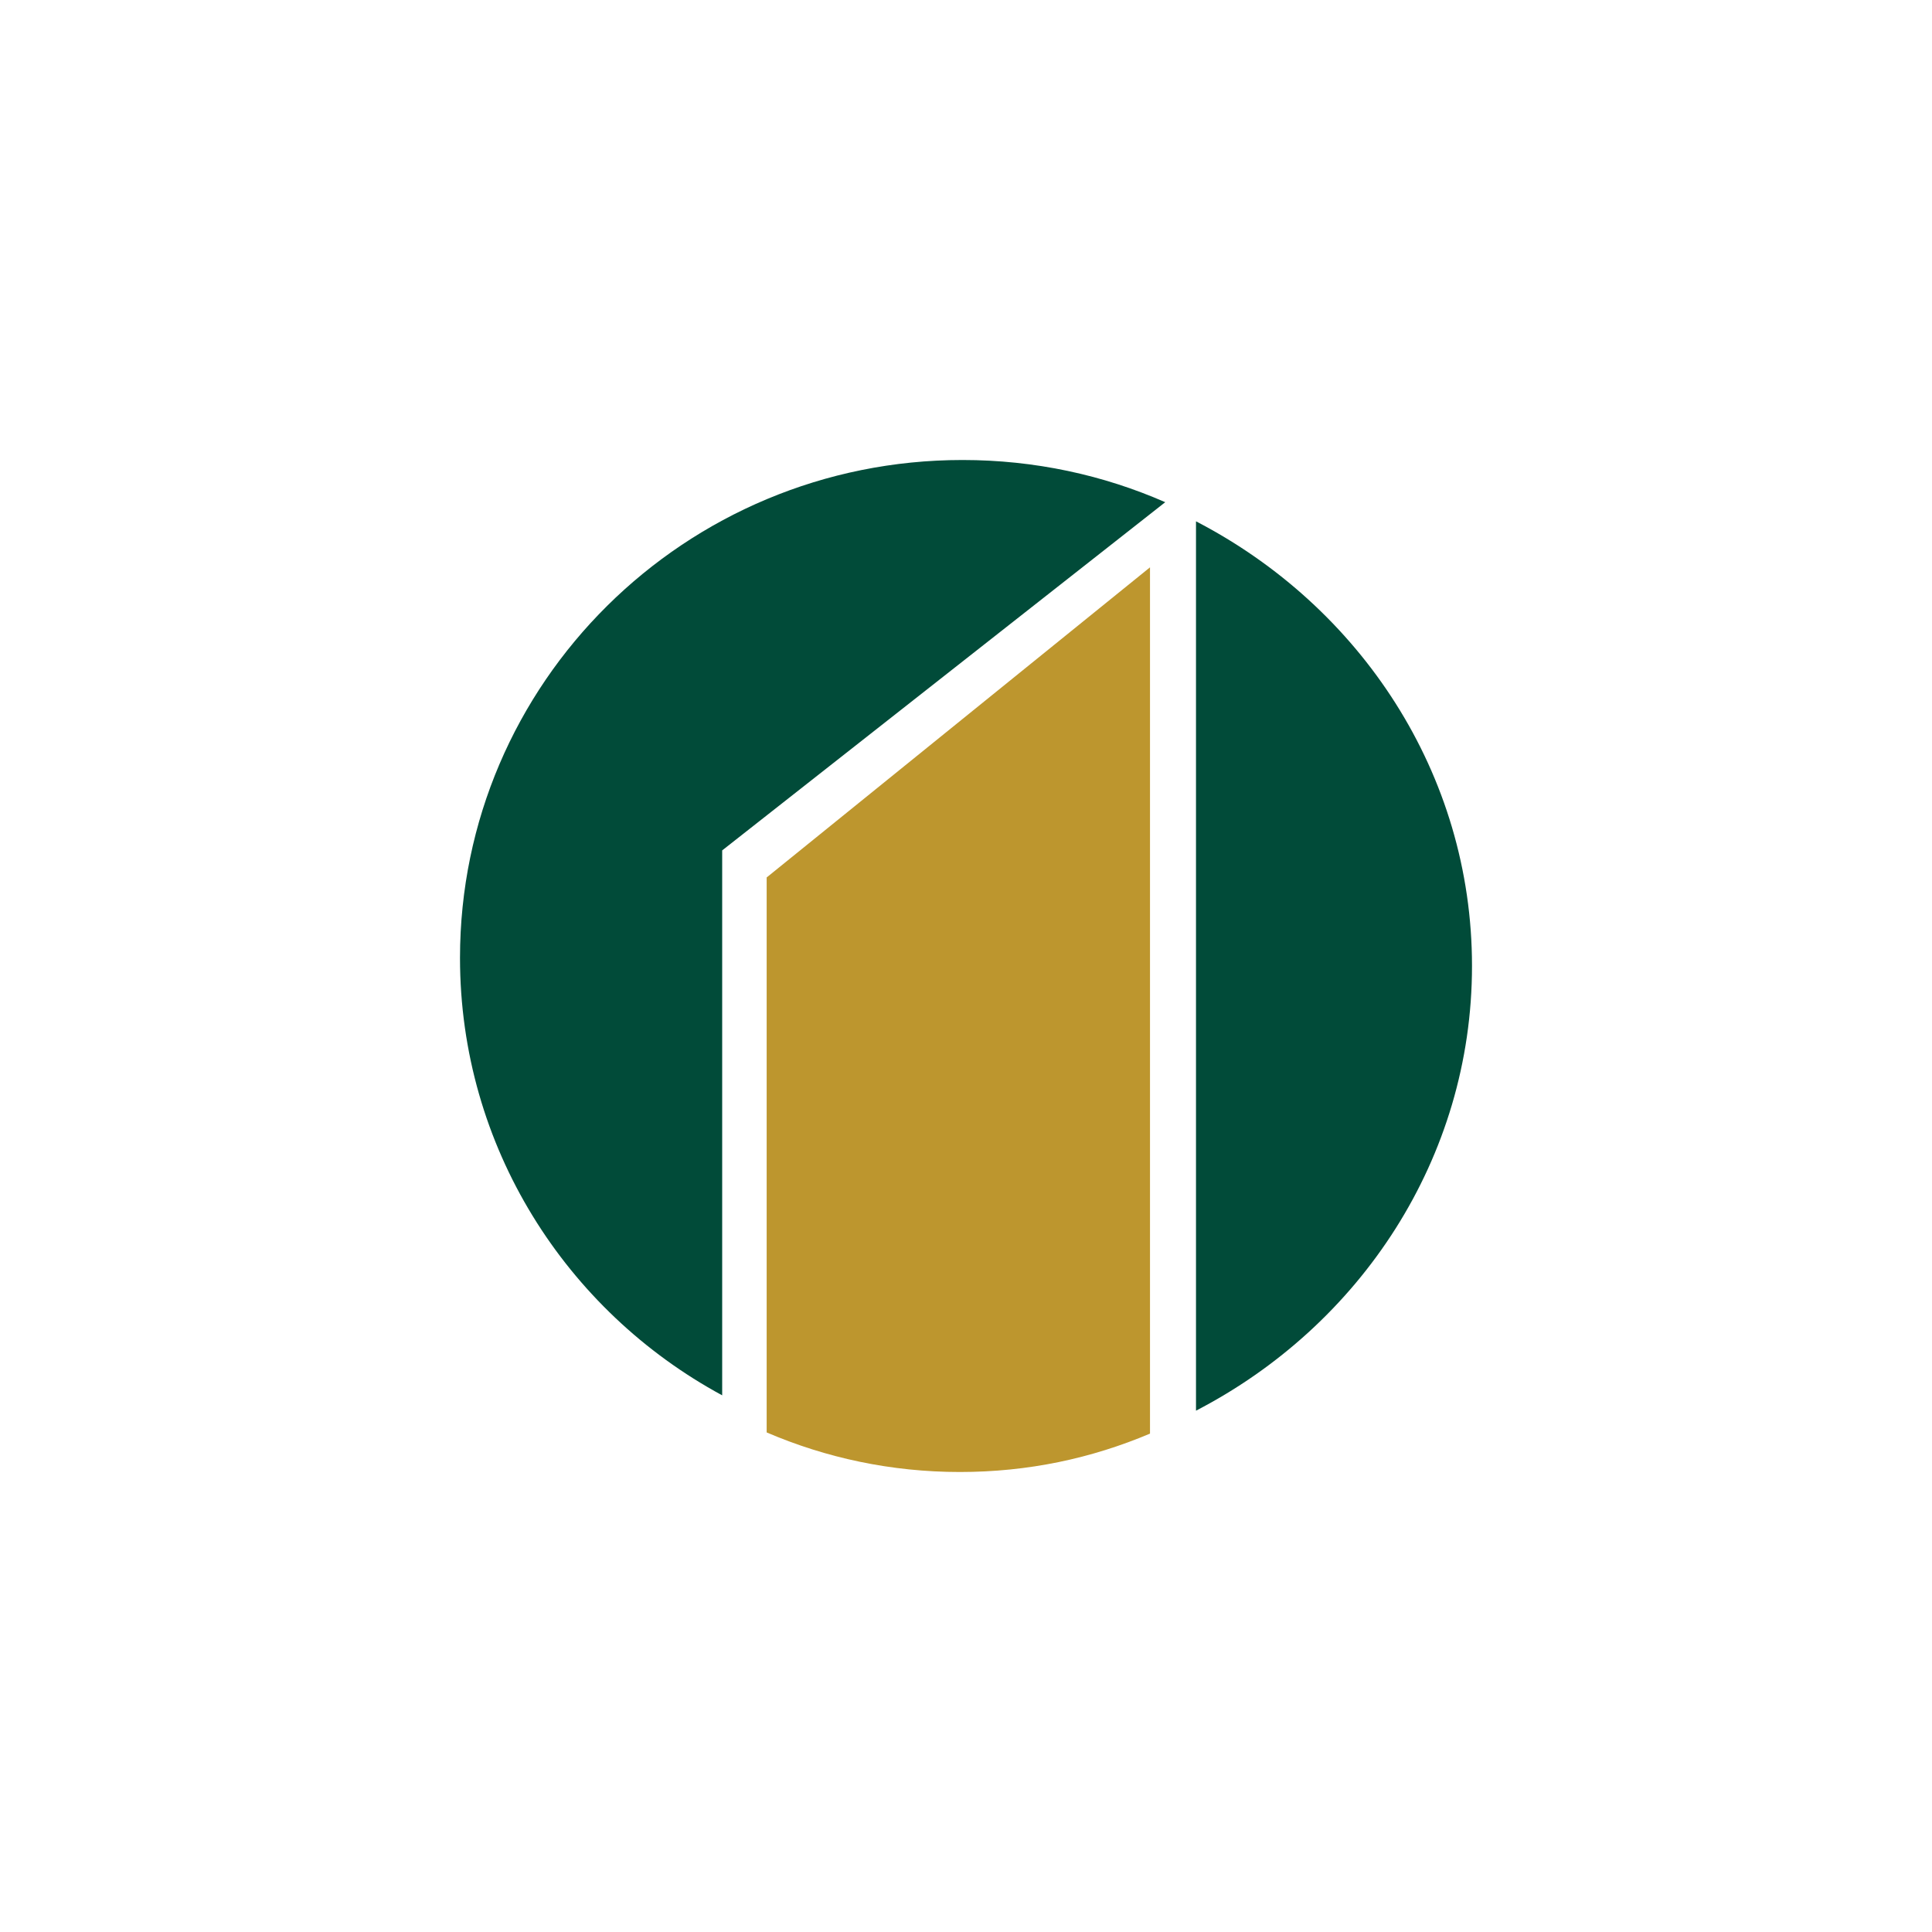
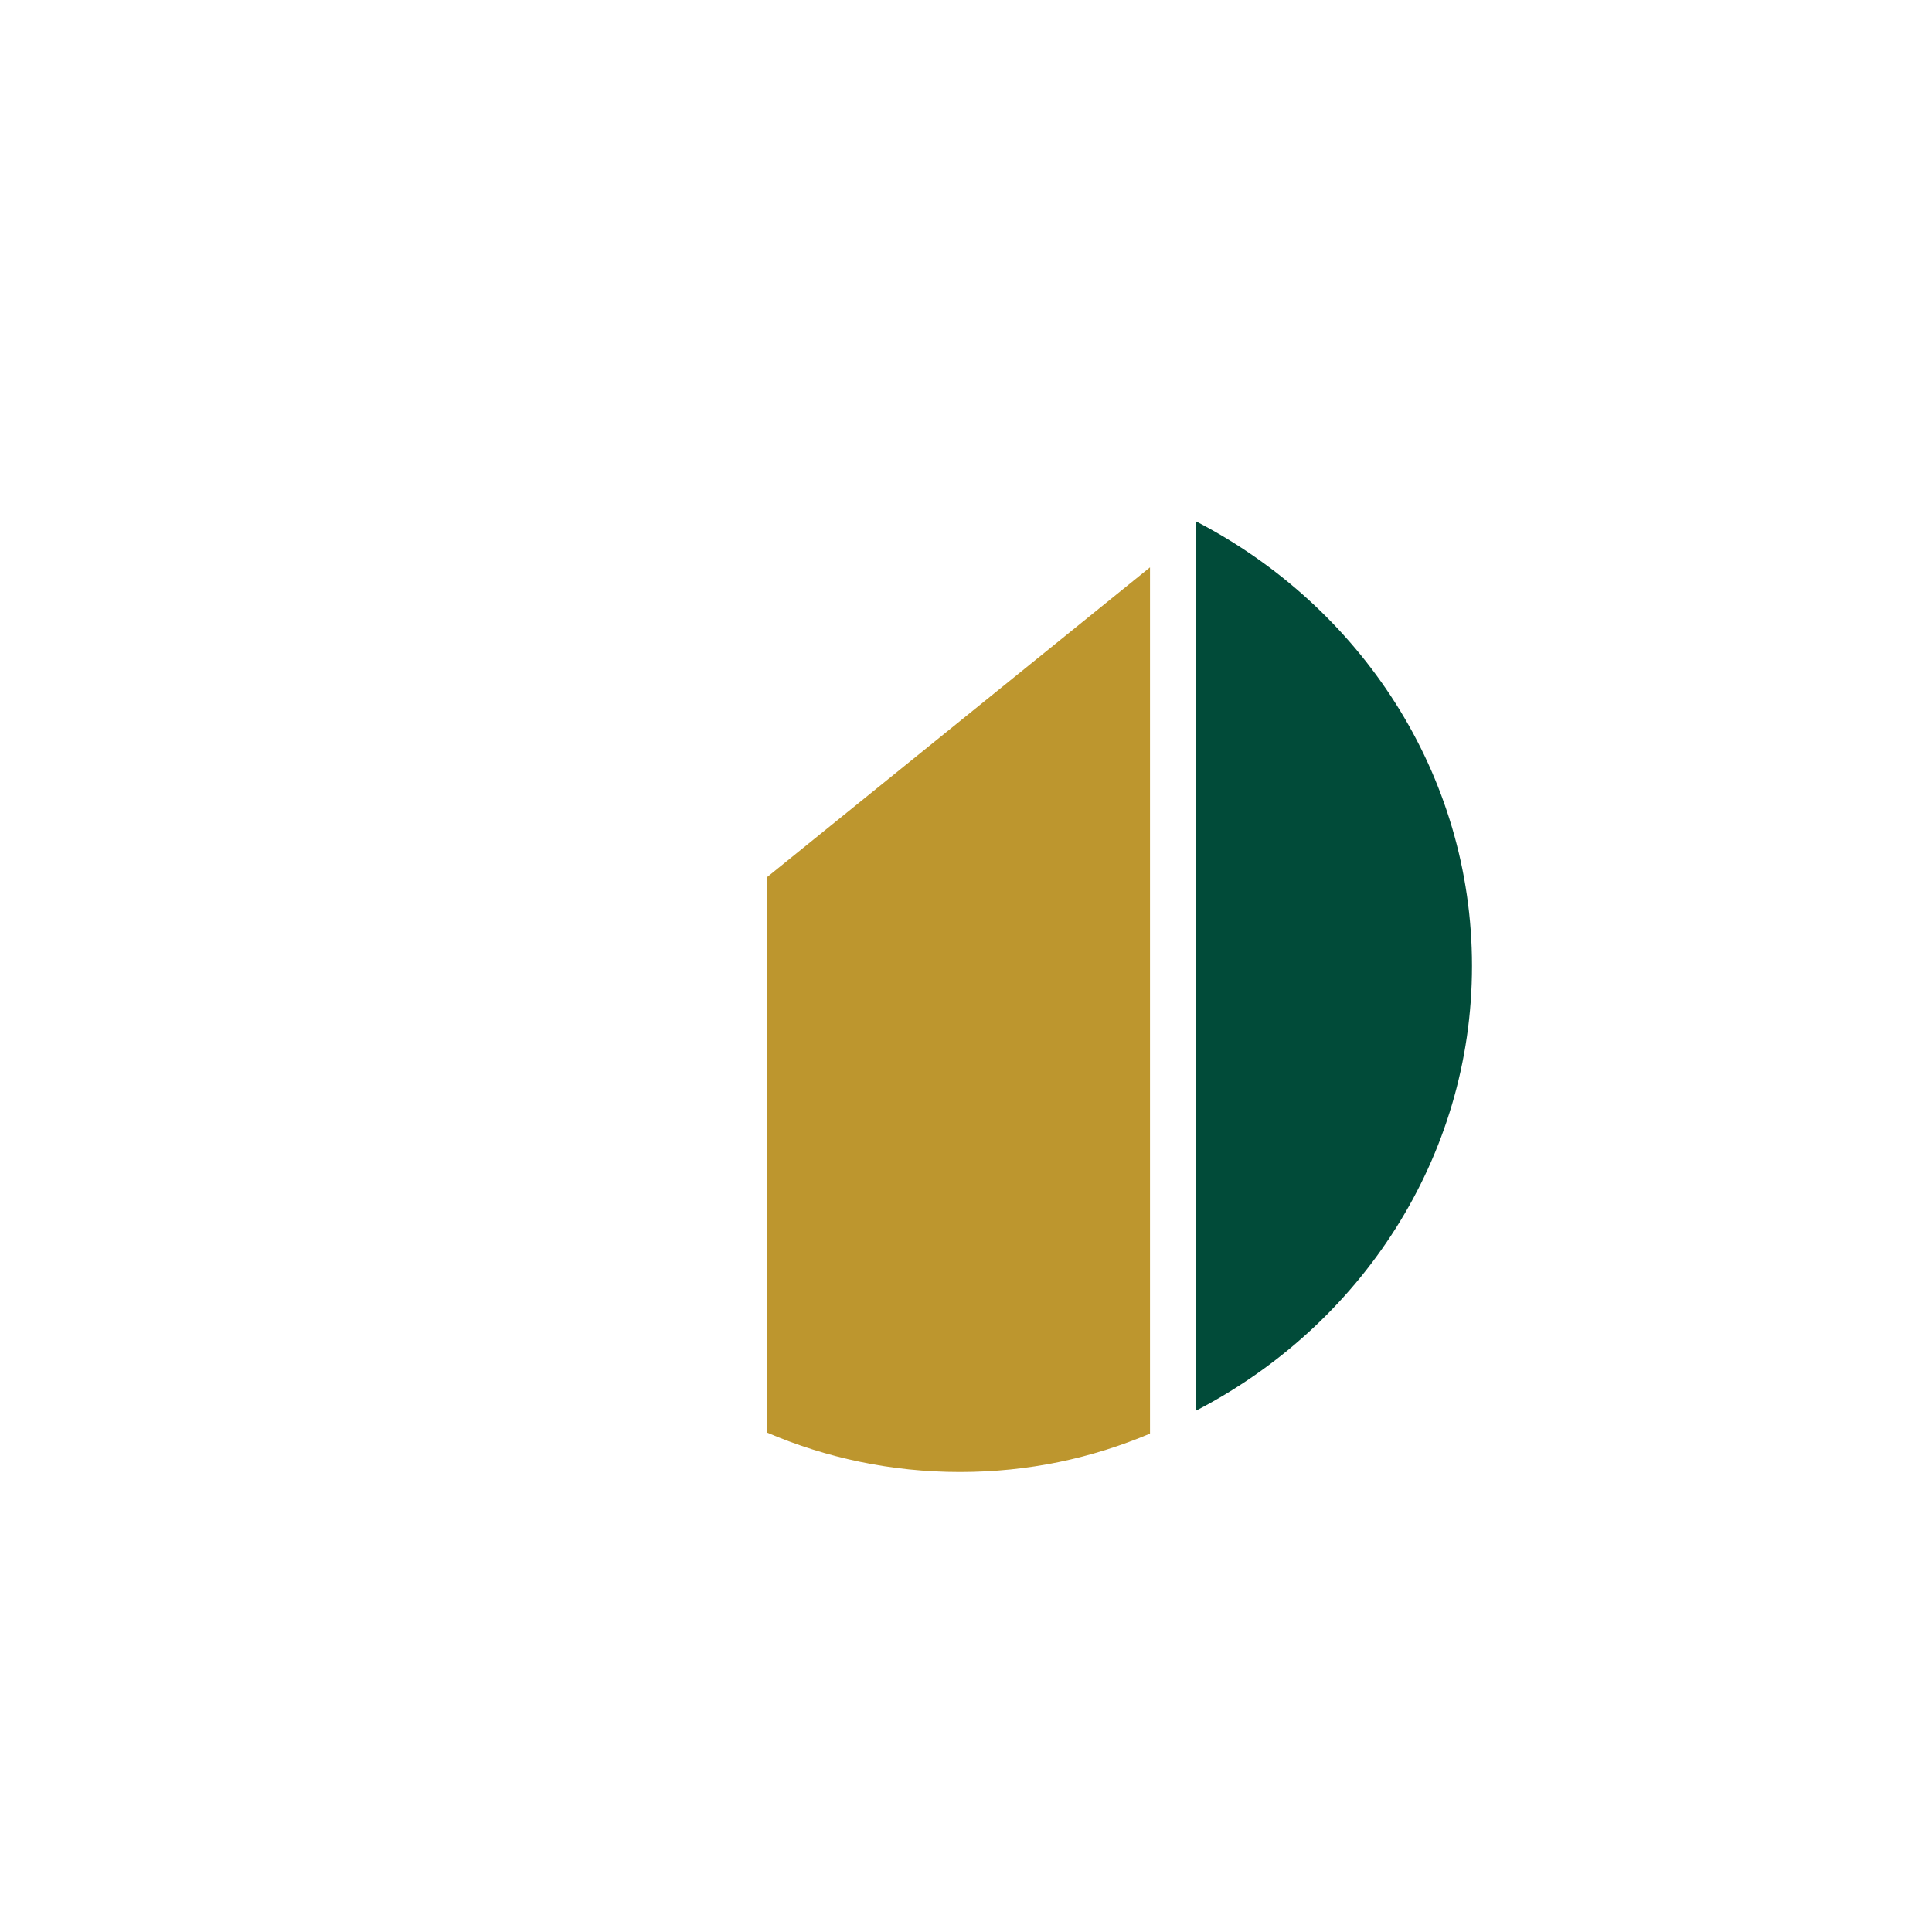
<svg xmlns="http://www.w3.org/2000/svg" width="126" height="126" viewBox="0 0 126 126" fill="none">
  <g filter="url(#filter0_i_257_140)">
-     <rect width="126" height="126" rx="20" fill="white" />
-   </g>
+     </g>
  <path d="M75 93.497V37L50 57.225V93.419C53.868 95.08 58.125 96 62.595 96C67.066 96 71.178 95.111 75 93.497Z" fill="#BD962E" />
-   <path d="M76 32.755C71.953 30.98 67.481 30 62.771 30C44.67 30 30 44.54 30 62.471C30 74.784 36.915 85.49 47.099 91V55.461L76 32.747V32.755Z" fill="#014B39" />
  <path d="M78 92V34C88.718 39.551 96 50.452 96 62.996C96 75.54 88.71 86.457 78 92Z" fill="#014B39" />
  <defs>
    <filter id="filter0_i_257_140" x="0" y="0" width="126" height="127" filterUnits="userSpaceOnUse" color-interpolation-filters="sRGB">
      <feFlood flood-opacity="0" result="BackgroundImageFix" />
      <feBlend mode="normal" in="SourceGraphic" in2="BackgroundImageFix" result="shape" />
      <feColorMatrix in="SourceAlpha" type="matrix" values="0 0 0 0 0 0 0 0 0 0 0 0 0 0 0 0 0 0 127 0" result="hardAlpha" />
      <feMorphology radius="3" operator="erode" in="SourceAlpha" result="effect1_innerShadow_257_140" />
      <feOffset dy="1" />
      <feGaussianBlur stdDeviation="2.5" />
      <feComposite in2="hardAlpha" operator="arithmetic" k2="-1" k3="1" />
      <feColorMatrix type="matrix" values="0 0 0 0 0 0 0 0 0 0 0 0 0 0 0 0 0 0 0.05 0" />
      <feBlend mode="normal" in2="shape" result="effect1_innerShadow_257_140" />
    </filter>
  </defs>
</svg>